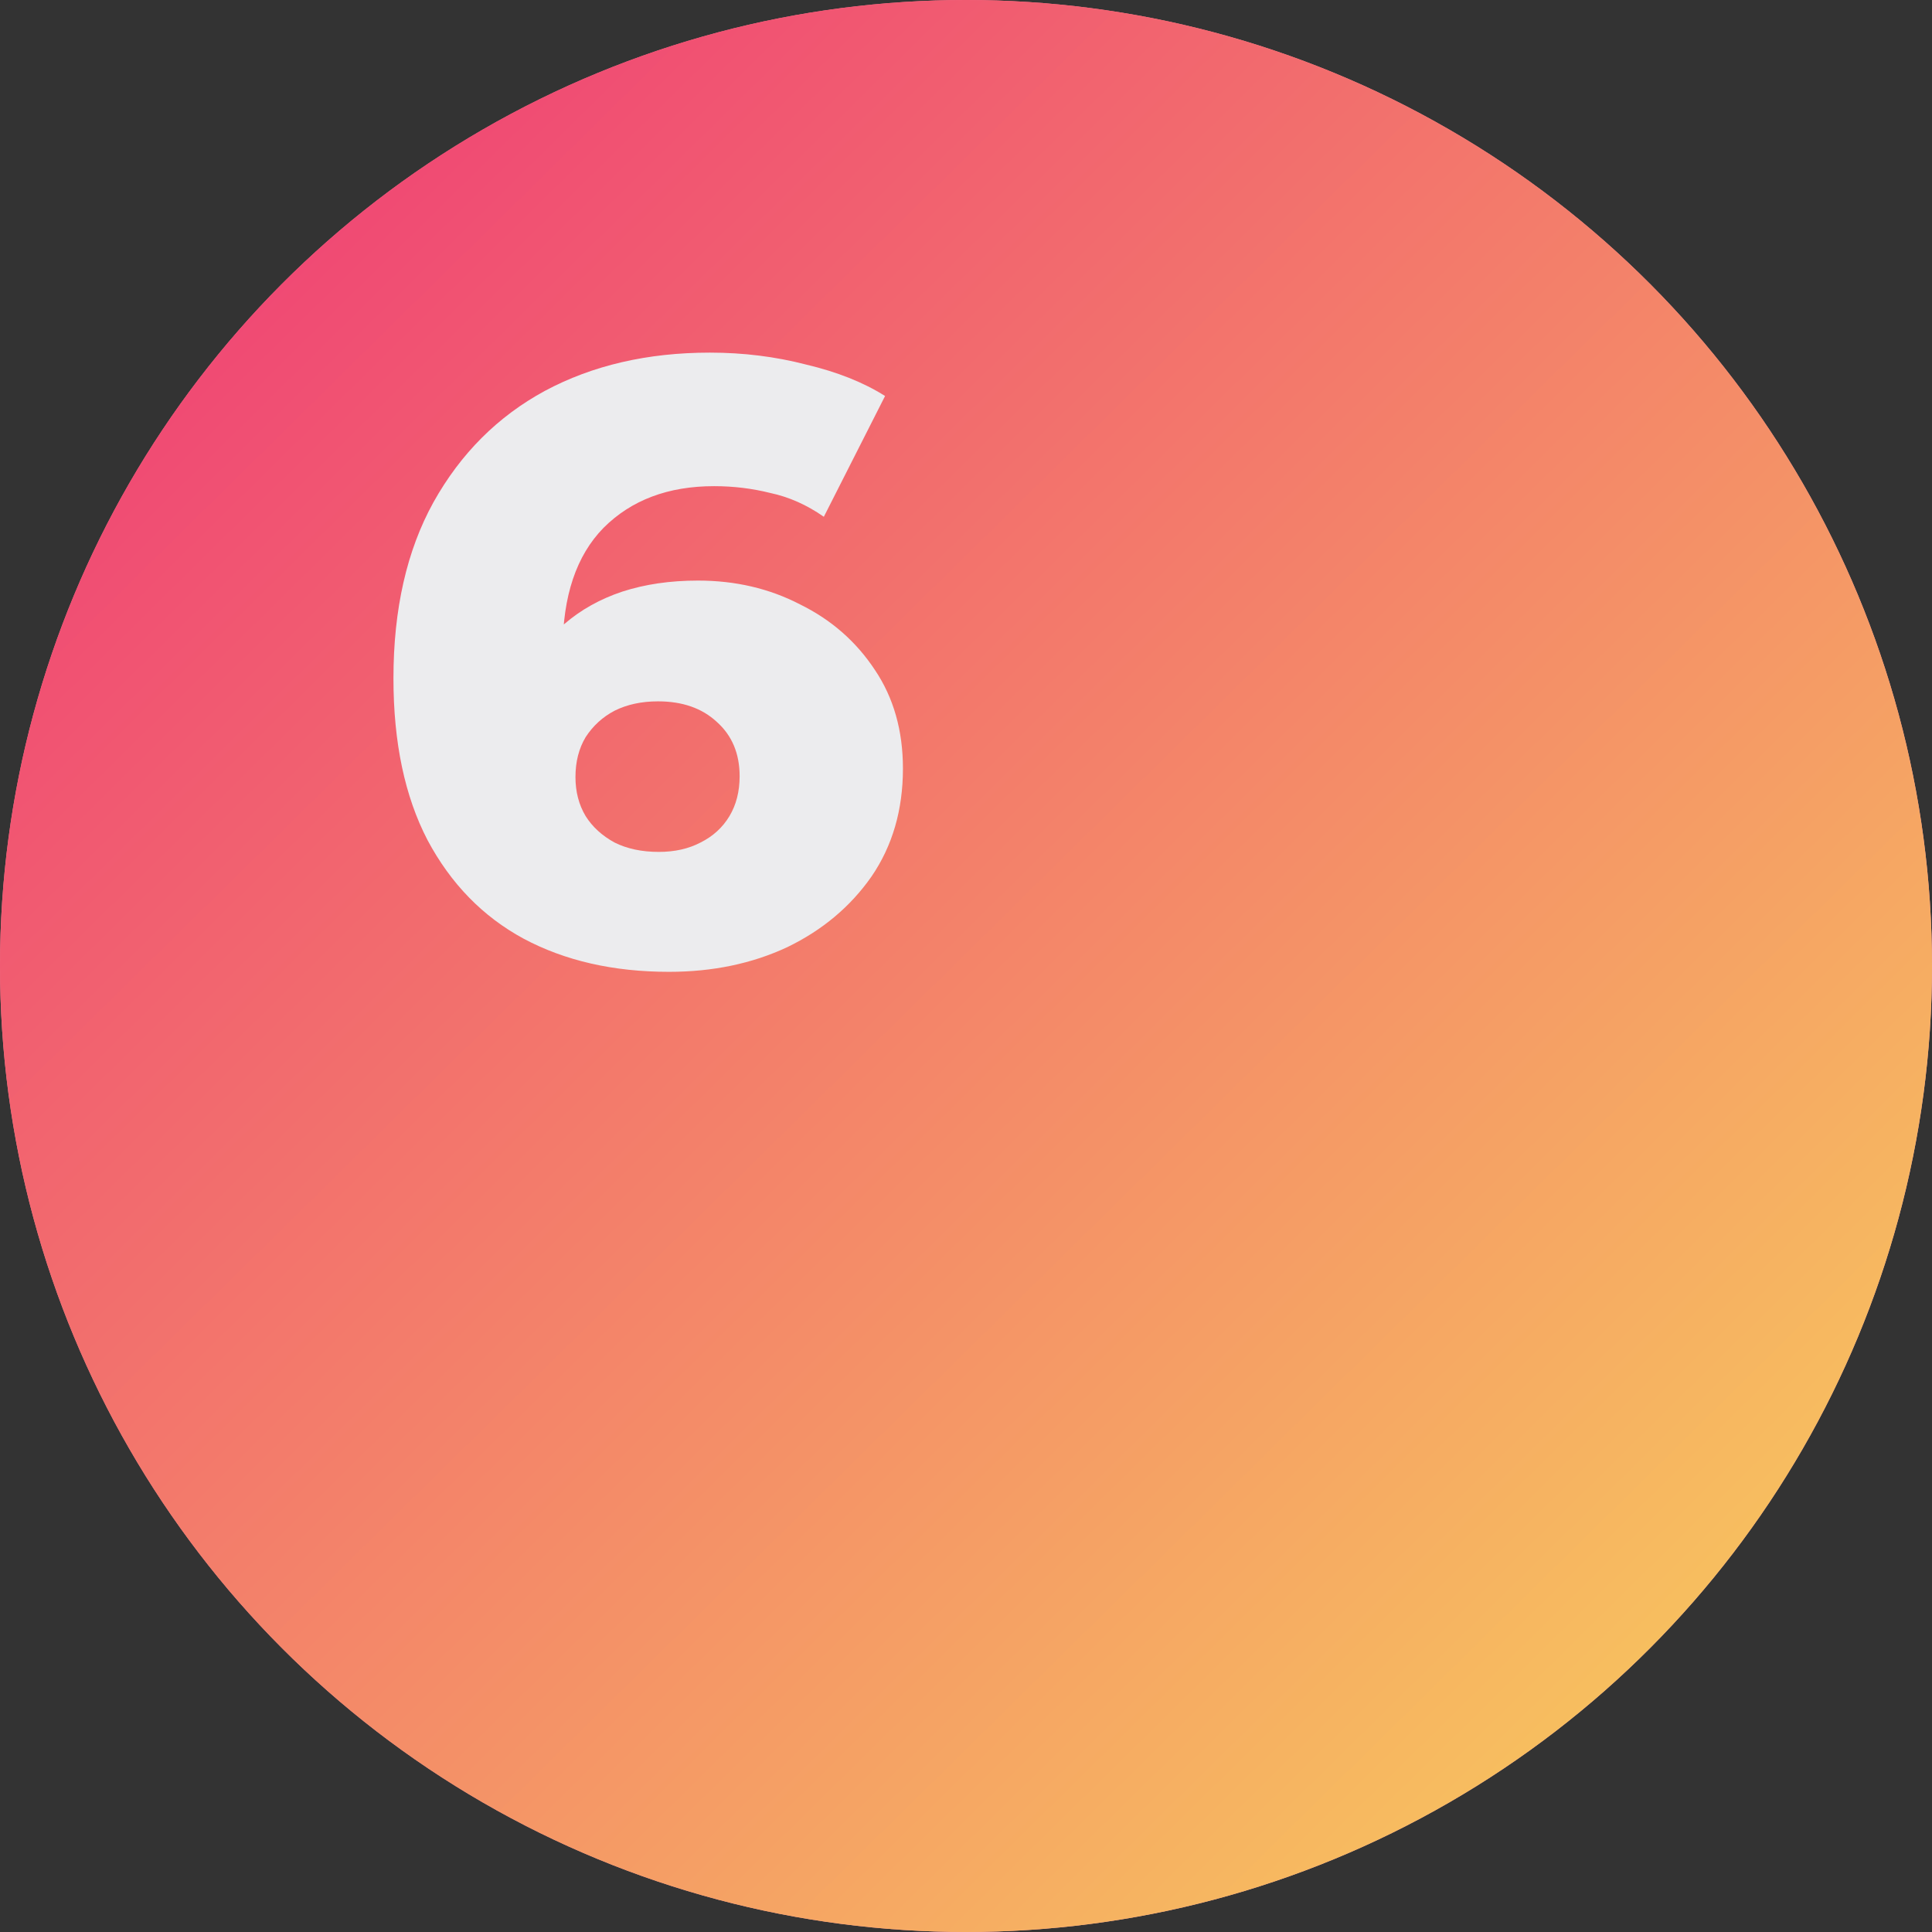
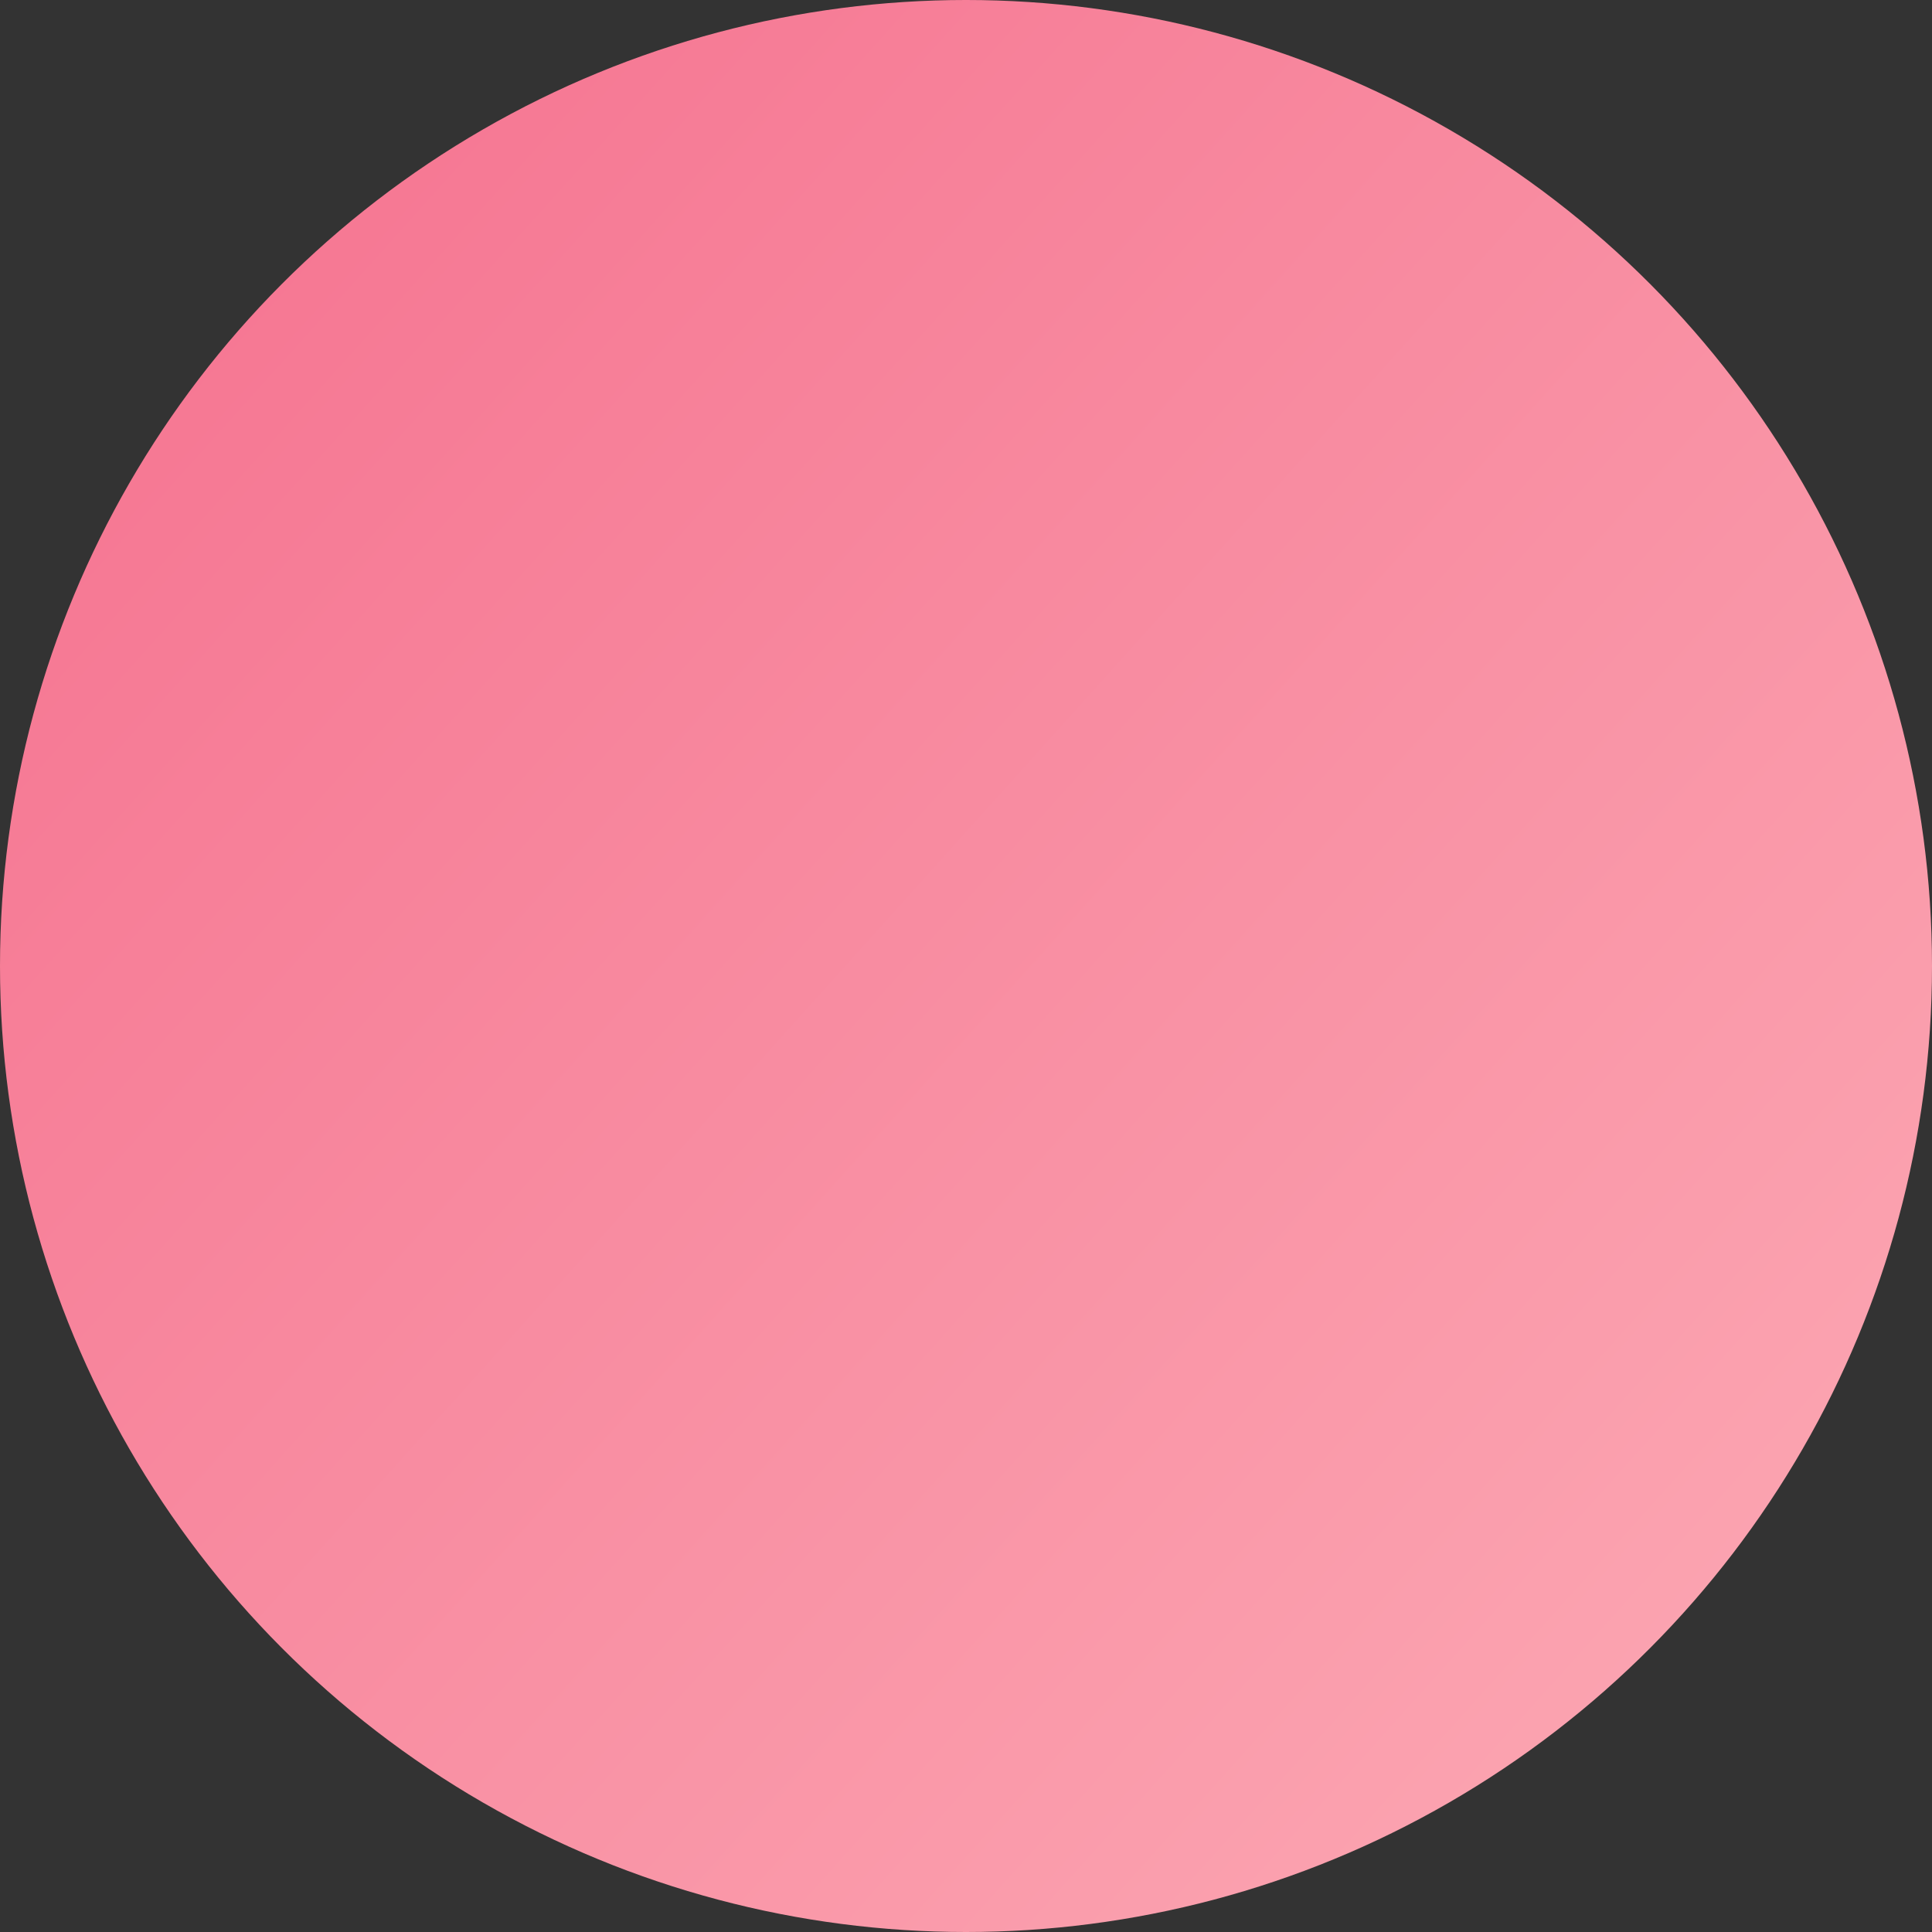
<svg xmlns="http://www.w3.org/2000/svg" width="159" height="159" viewBox="0 0 159 159" fill="none">
  <rect x="0" y="0" width="159" height="159" fill="#333333" stroke="none" />
  <circle cx="79.5" cy="79.5" r="79.5" fill="url(#paint0_linear_135_43)" />
-   <circle cx="79.5" cy="79.5" r="79.5" fill="url(#paint1_linear_135_43)" />
-   <path d="M55.06 79.98C50.487 79.98 46.497 79.07 43.09 77.25C39.73 75.43 37.093 72.723 35.18 69.13C33.313 65.537 32.38 61.103 32.38 55.83C32.38 50.137 33.477 45.307 35.67 41.34C37.91 37.327 40.967 34.27 44.84 32.17C48.76 30.07 53.287 29.02 58.42 29.02C61.173 29.02 63.81 29.347 66.33 30C68.897 30.607 71.067 31.47 72.84 32.59L67.8 42.53C66.4 41.55 64.93 40.897 63.39 40.57C61.897 40.197 60.357 40.01 58.77 40.01C54.99 40.01 51.957 41.153 49.67 43.44C47.43 45.727 46.31 49.063 46.31 53.45C46.31 54.243 46.31 55.083 46.31 55.97C46.357 56.81 46.45 57.673 46.59 58.56L43.09 55.69C44.023 53.963 45.143 52.517 46.45 51.35C47.803 50.183 49.39 49.297 51.21 48.69C53.077 48.083 55.153 47.78 57.44 47.78C60.52 47.78 63.32 48.433 65.84 49.74C68.407 51 70.46 52.797 72 55.13C73.54 57.417 74.31 60.123 74.31 63.25C74.31 66.657 73.447 69.62 71.72 72.14C69.993 74.613 67.683 76.55 64.79 77.95C61.897 79.303 58.653 79.98 55.06 79.98ZM54.22 70.11C55.527 70.11 56.67 69.853 57.65 69.34C58.677 68.827 59.47 68.103 60.03 67.17C60.59 66.237 60.87 65.14 60.87 63.88C60.87 62.013 60.24 60.52 58.98 59.4C57.767 58.28 56.157 57.72 54.15 57.72C52.797 57.72 51.607 57.977 50.58 58.49C49.6 59.003 48.807 59.727 48.2 60.66C47.64 61.593 47.36 62.69 47.36 63.95C47.36 65.163 47.64 66.237 48.2 67.17C48.76 68.057 49.553 68.78 50.58 69.34C51.607 69.853 52.82 70.11 54.22 70.11Z" fill="#ECECEE" />
  <defs>
    <linearGradient id="paint0_linear_135_43" x1="-115.275" y1="-94.605" x2="139.125" y2="134.355" gradientUnits="userSpaceOnUse">
      <stop stop-color="#F04874" />
      <stop offset="1" stop-color="#FBA3B0" />
    </linearGradient>
    <linearGradient id="paint1_linear_135_43" x1="24.5" y1="18" x2="139.125" y2="134.355" gradientUnits="userSpaceOnUse">
      <stop stop-color="#F04874" />
      <stop offset="1" stop-color="#F7BF5F" />
    </linearGradient>
  </defs>
</svg>